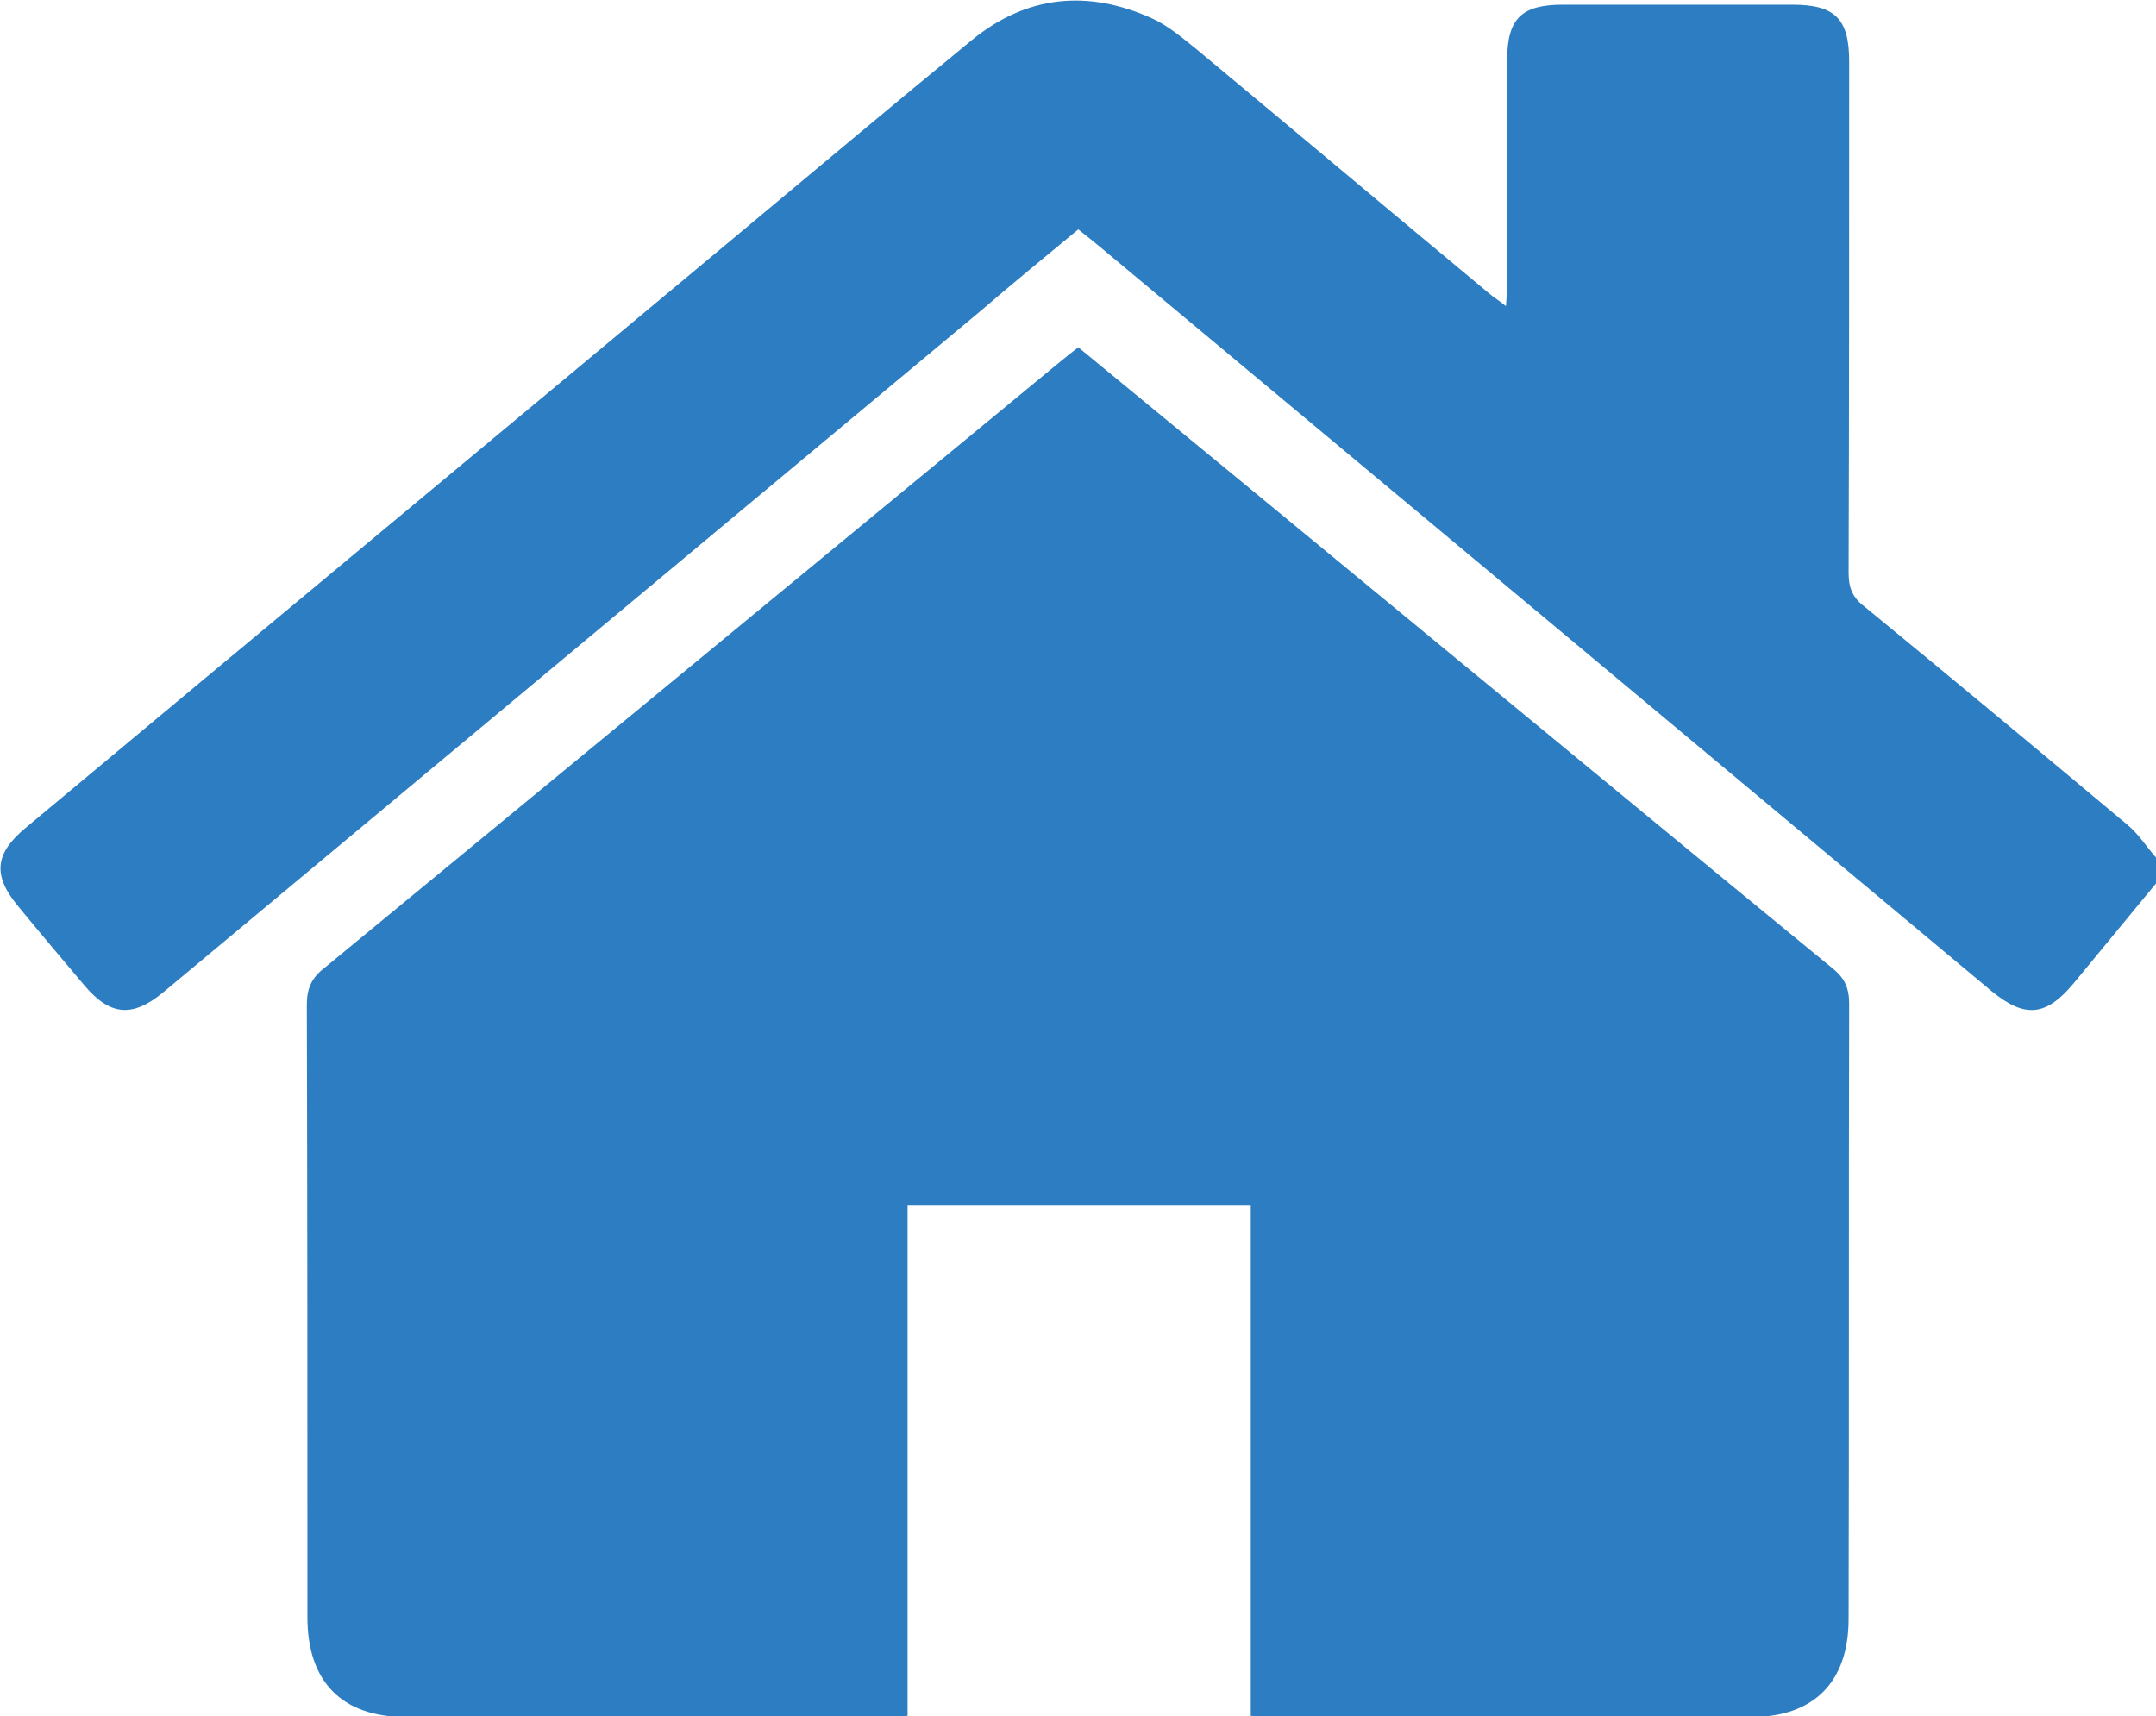
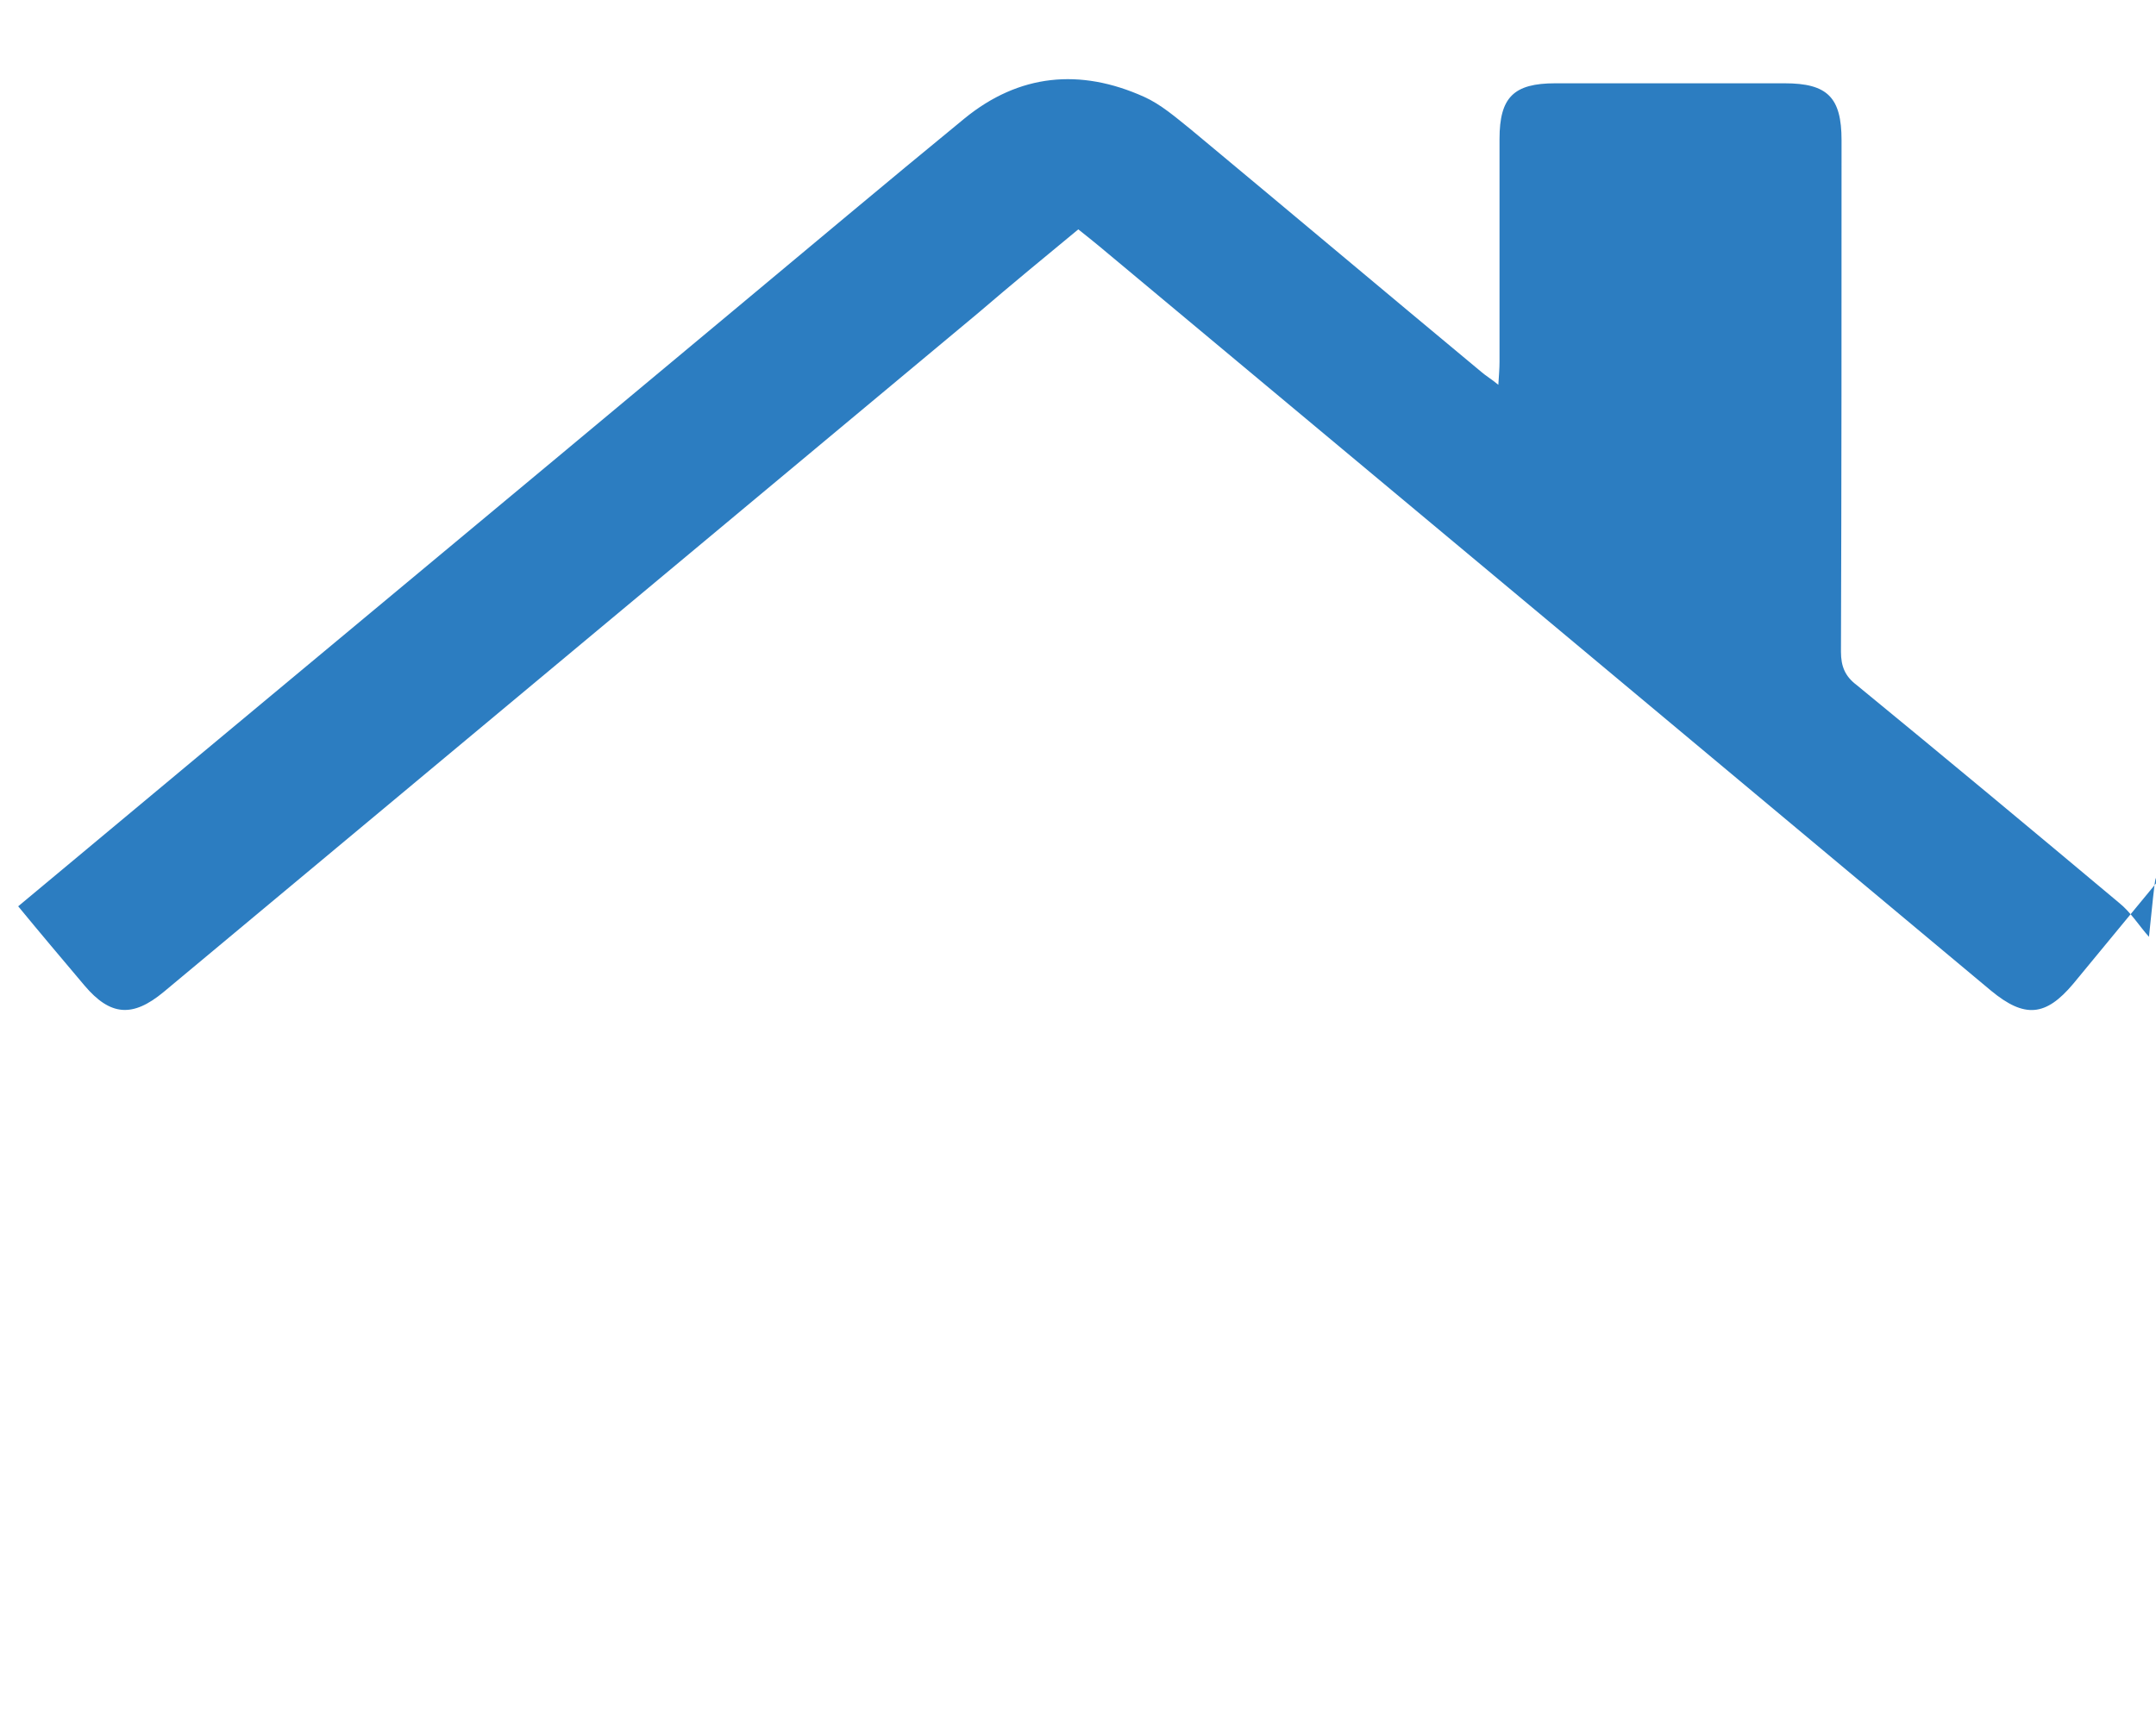
<svg xmlns="http://www.w3.org/2000/svg" version="1.1" id="Layer_1" x="0px" y="0px" viewBox="0 0 367.5 292.6" style="enable-background:new 0 0 367.5 292.6;" xml:space="preserve">
  <style type="text/css">
	.st0{fill:#2C7DC1;}
</style>
  <g>
-     <path class="st0" d="M367.5,150.6c-4.7,5.7-9.4,11.4-14.1,17.1c-4.7,5.6-8.3,5.9-14,1.2C288.8,126.6,238.1,84.3,187.4,42   c-1.1-0.9-2.2-1.8-3.6-2.9c-5.7,4.7-11.4,9.4-17,14.2c-46.3,38.6-92.6,77.2-138.9,115.8c-5.3,4.4-9.1,4.1-13.5-1.1   c-3.8-4.5-7.6-9-11.3-13.5c-4.4-5.3-4-9,1.3-13.4c40.5-33.8,81.1-67.5,121.6-101.3c13.2-11,26.4-22.1,39.7-33   c9.3-7.6,19.7-8.6,30.6-3.7c2.9,1.3,5.4,3.5,7.9,5.5c16.6,13.8,33,27.6,49.6,41.4c0.8,0.7,1.7,1.2,2.9,2.2c0.1-1.6,0.2-2.8,0.2-3.9   c0-12.7,0-25.4,0-38c0-7.1,2.4-9.5,9.5-9.5c13,0,26.1,0,39.1,0c7.3,0,9.7,2.4,9.7,9.7c0,29.1,0,58.1-0.1,87.2   c0,2.5,0.7,4.2,2.7,5.7c15,12.3,29.9,24.7,44.7,37.1c2,1.6,3.4,3.9,5.1,5.8C367.5,147.8,367.5,149.2,367.5,150.6z" />
-     <path class="st0" d="M183.8,59.2c20.4,16.8,40.6,33.4,60.7,50c22.6,18.6,45.2,37.3,67.9,55.9c2.1,1.7,2.8,3.4,2.8,6.1   c-0.1,34.9,0,69.9-0.1,104.8c0,10.7-5.9,16.7-16.6,16.7c-27.3,0-54.5,0-81.8,0c-1.1,0-2.1-0.1-3.5-0.2c0-29.1,0-57.9,0-87.1   c-19.6,0-38.8,0-58.5,0c0,28.9,0,57.9,0,87.1c-1.7,0.1-2.8,0.2-4,0.2c-27.2,0-54.3,0-81.5,0c-10.9,0-16.8-6-16.8-17   c0-34.8,0-69.6-0.1-104.4c0-2.8,0.8-4.6,3-6.3C97.1,130.6,138.7,96.3,180.3,62C181.4,61.1,182.5,60.2,183.8,59.2z" />
+     <path class="st0" d="M367.5,150.6c-4.7,5.7-9.4,11.4-14.1,17.1c-4.7,5.6-8.3,5.9-14,1.2C288.8,126.6,238.1,84.3,187.4,42   c-1.1-0.9-2.2-1.8-3.6-2.9c-5.7,4.7-11.4,9.4-17,14.2c-46.3,38.6-92.6,77.2-138.9,115.8c-5.3,4.4-9.1,4.1-13.5-1.1   c-3.8-4.5-7.6-9-11.3-13.5c40.5-33.8,81.1-67.5,121.6-101.3c13.2-11,26.4-22.1,39.7-33   c9.3-7.6,19.7-8.6,30.6-3.7c2.9,1.3,5.4,3.5,7.9,5.5c16.6,13.8,33,27.6,49.6,41.4c0.8,0.7,1.7,1.2,2.9,2.2c0.1-1.6,0.2-2.8,0.2-3.9   c0-12.7,0-25.4,0-38c0-7.1,2.4-9.5,9.5-9.5c13,0,26.1,0,39.1,0c7.3,0,9.7,2.4,9.7,9.7c0,29.1,0,58.1-0.1,87.2   c0,2.5,0.7,4.2,2.7,5.7c15,12.3,29.9,24.7,44.7,37.1c2,1.6,3.4,3.9,5.1,5.8C367.5,147.8,367.5,149.2,367.5,150.6z" />
  </g>
</svg>